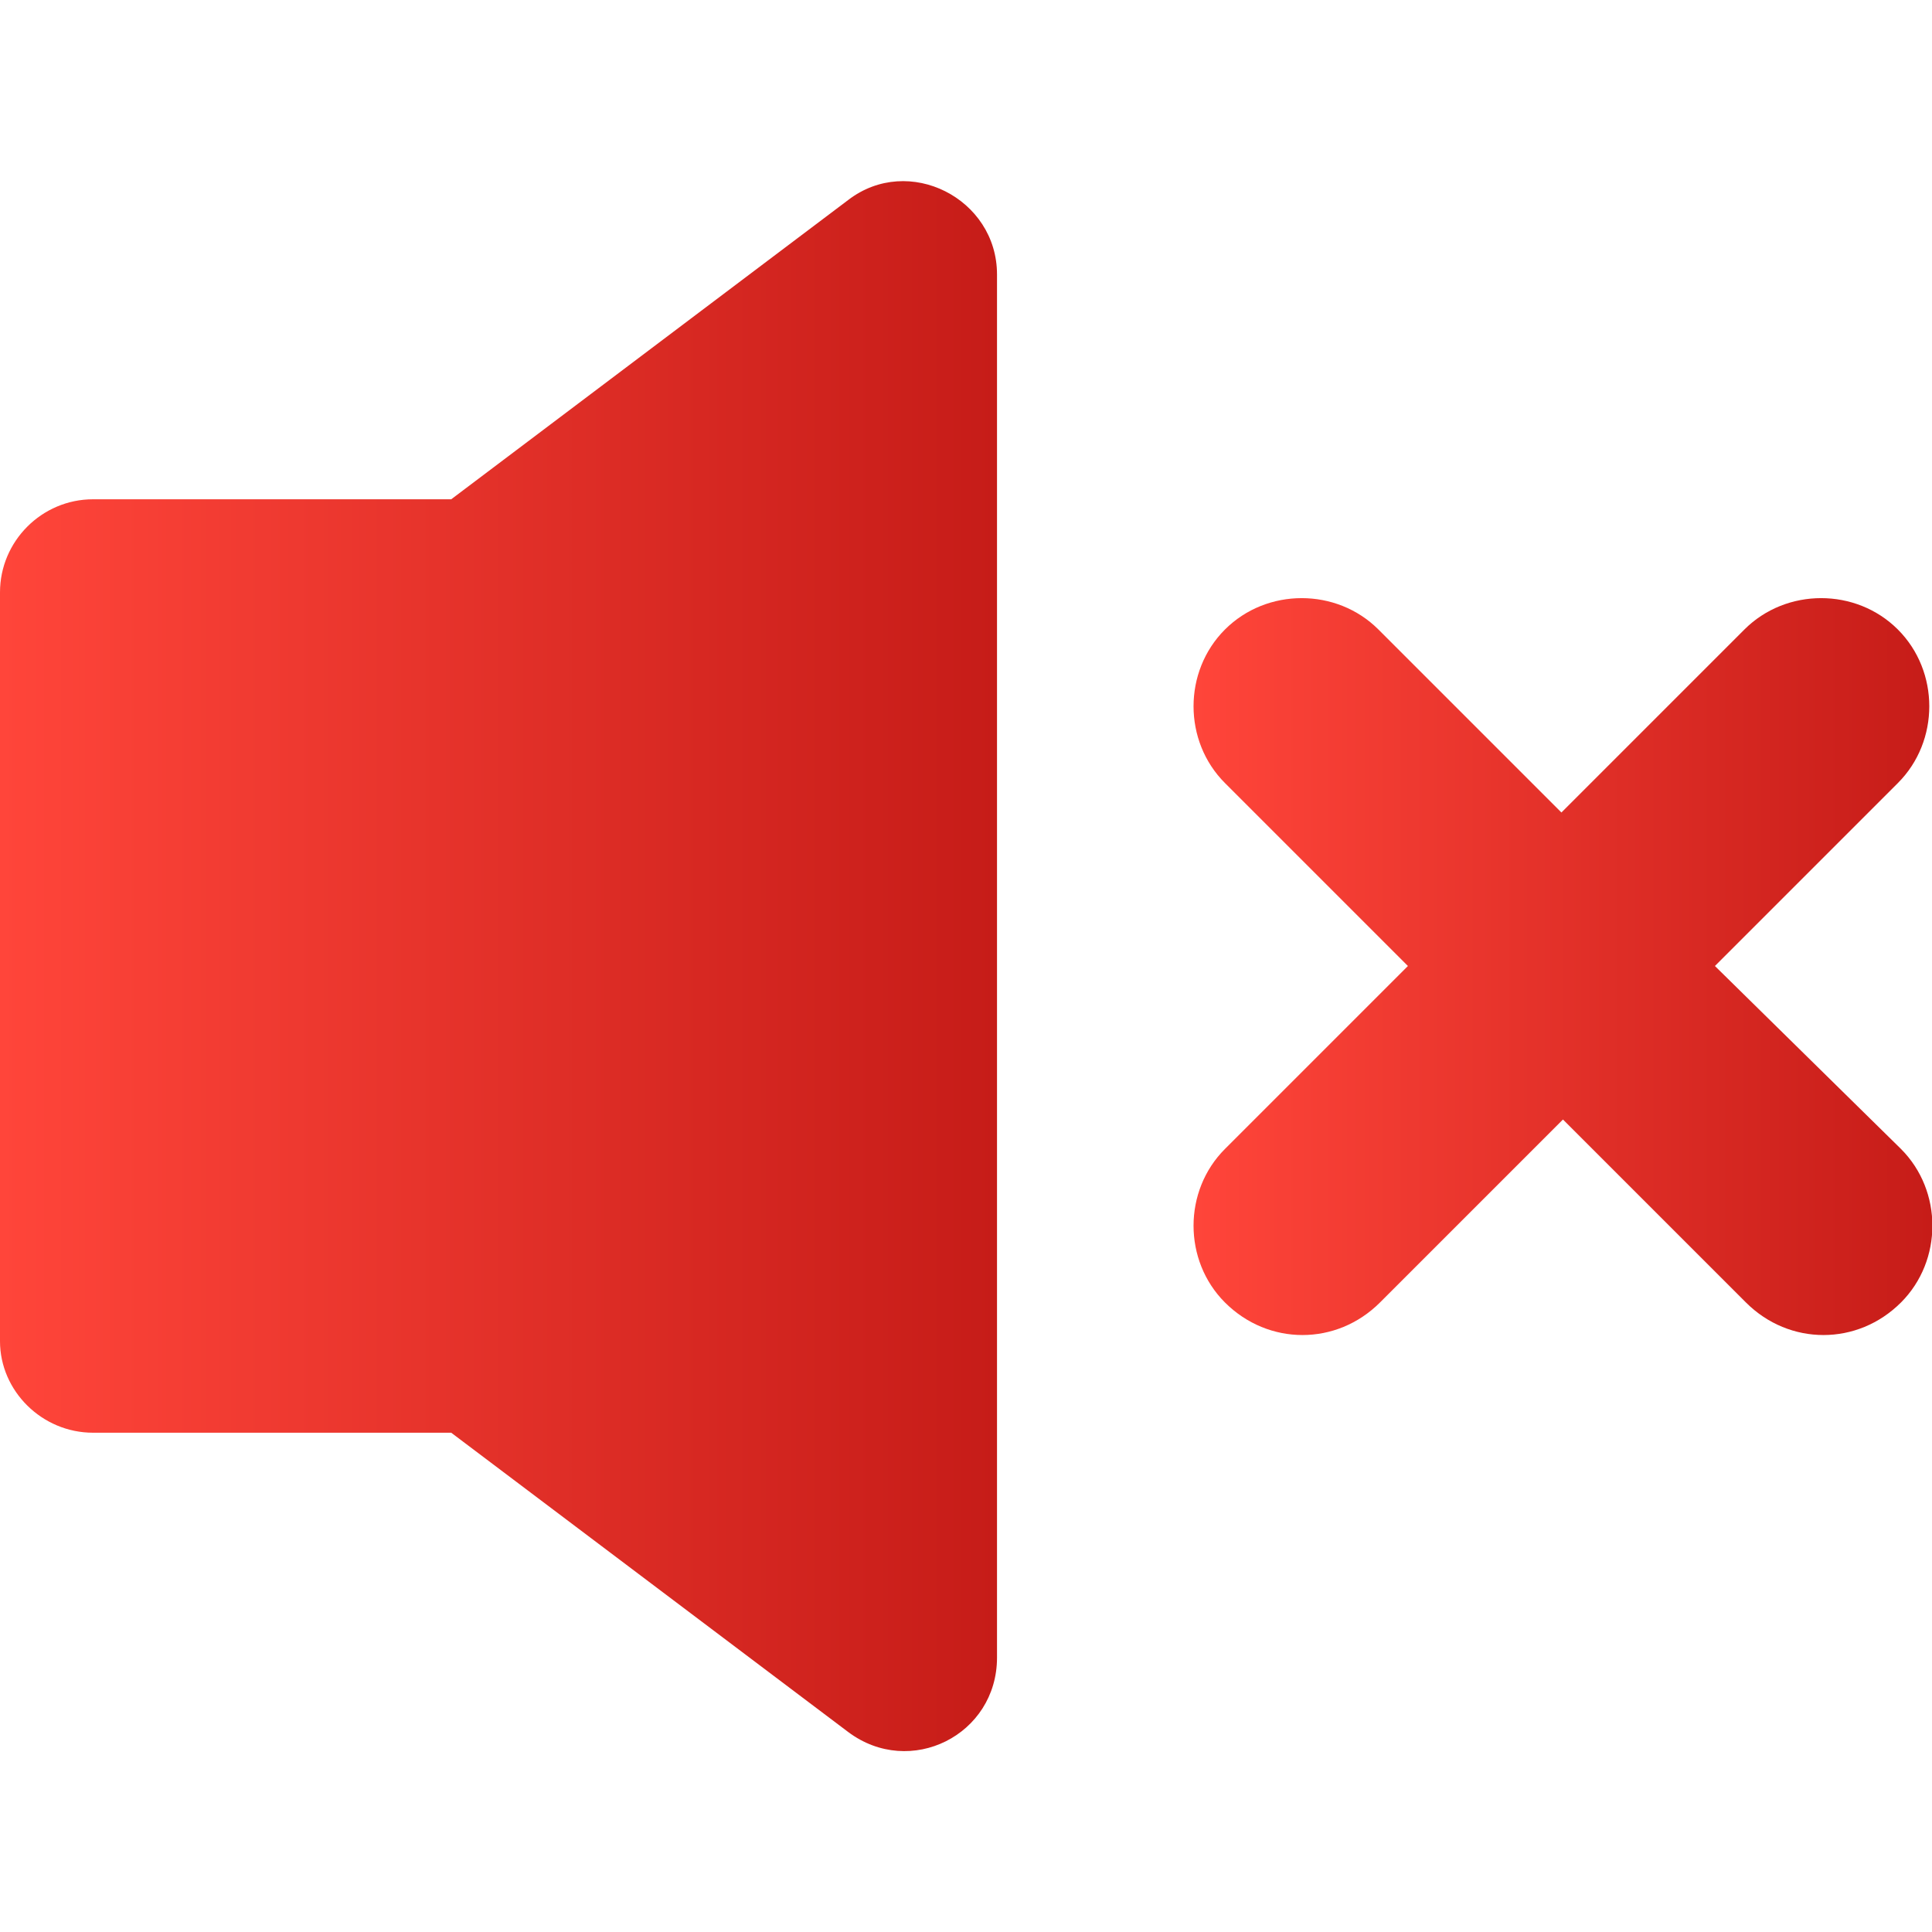
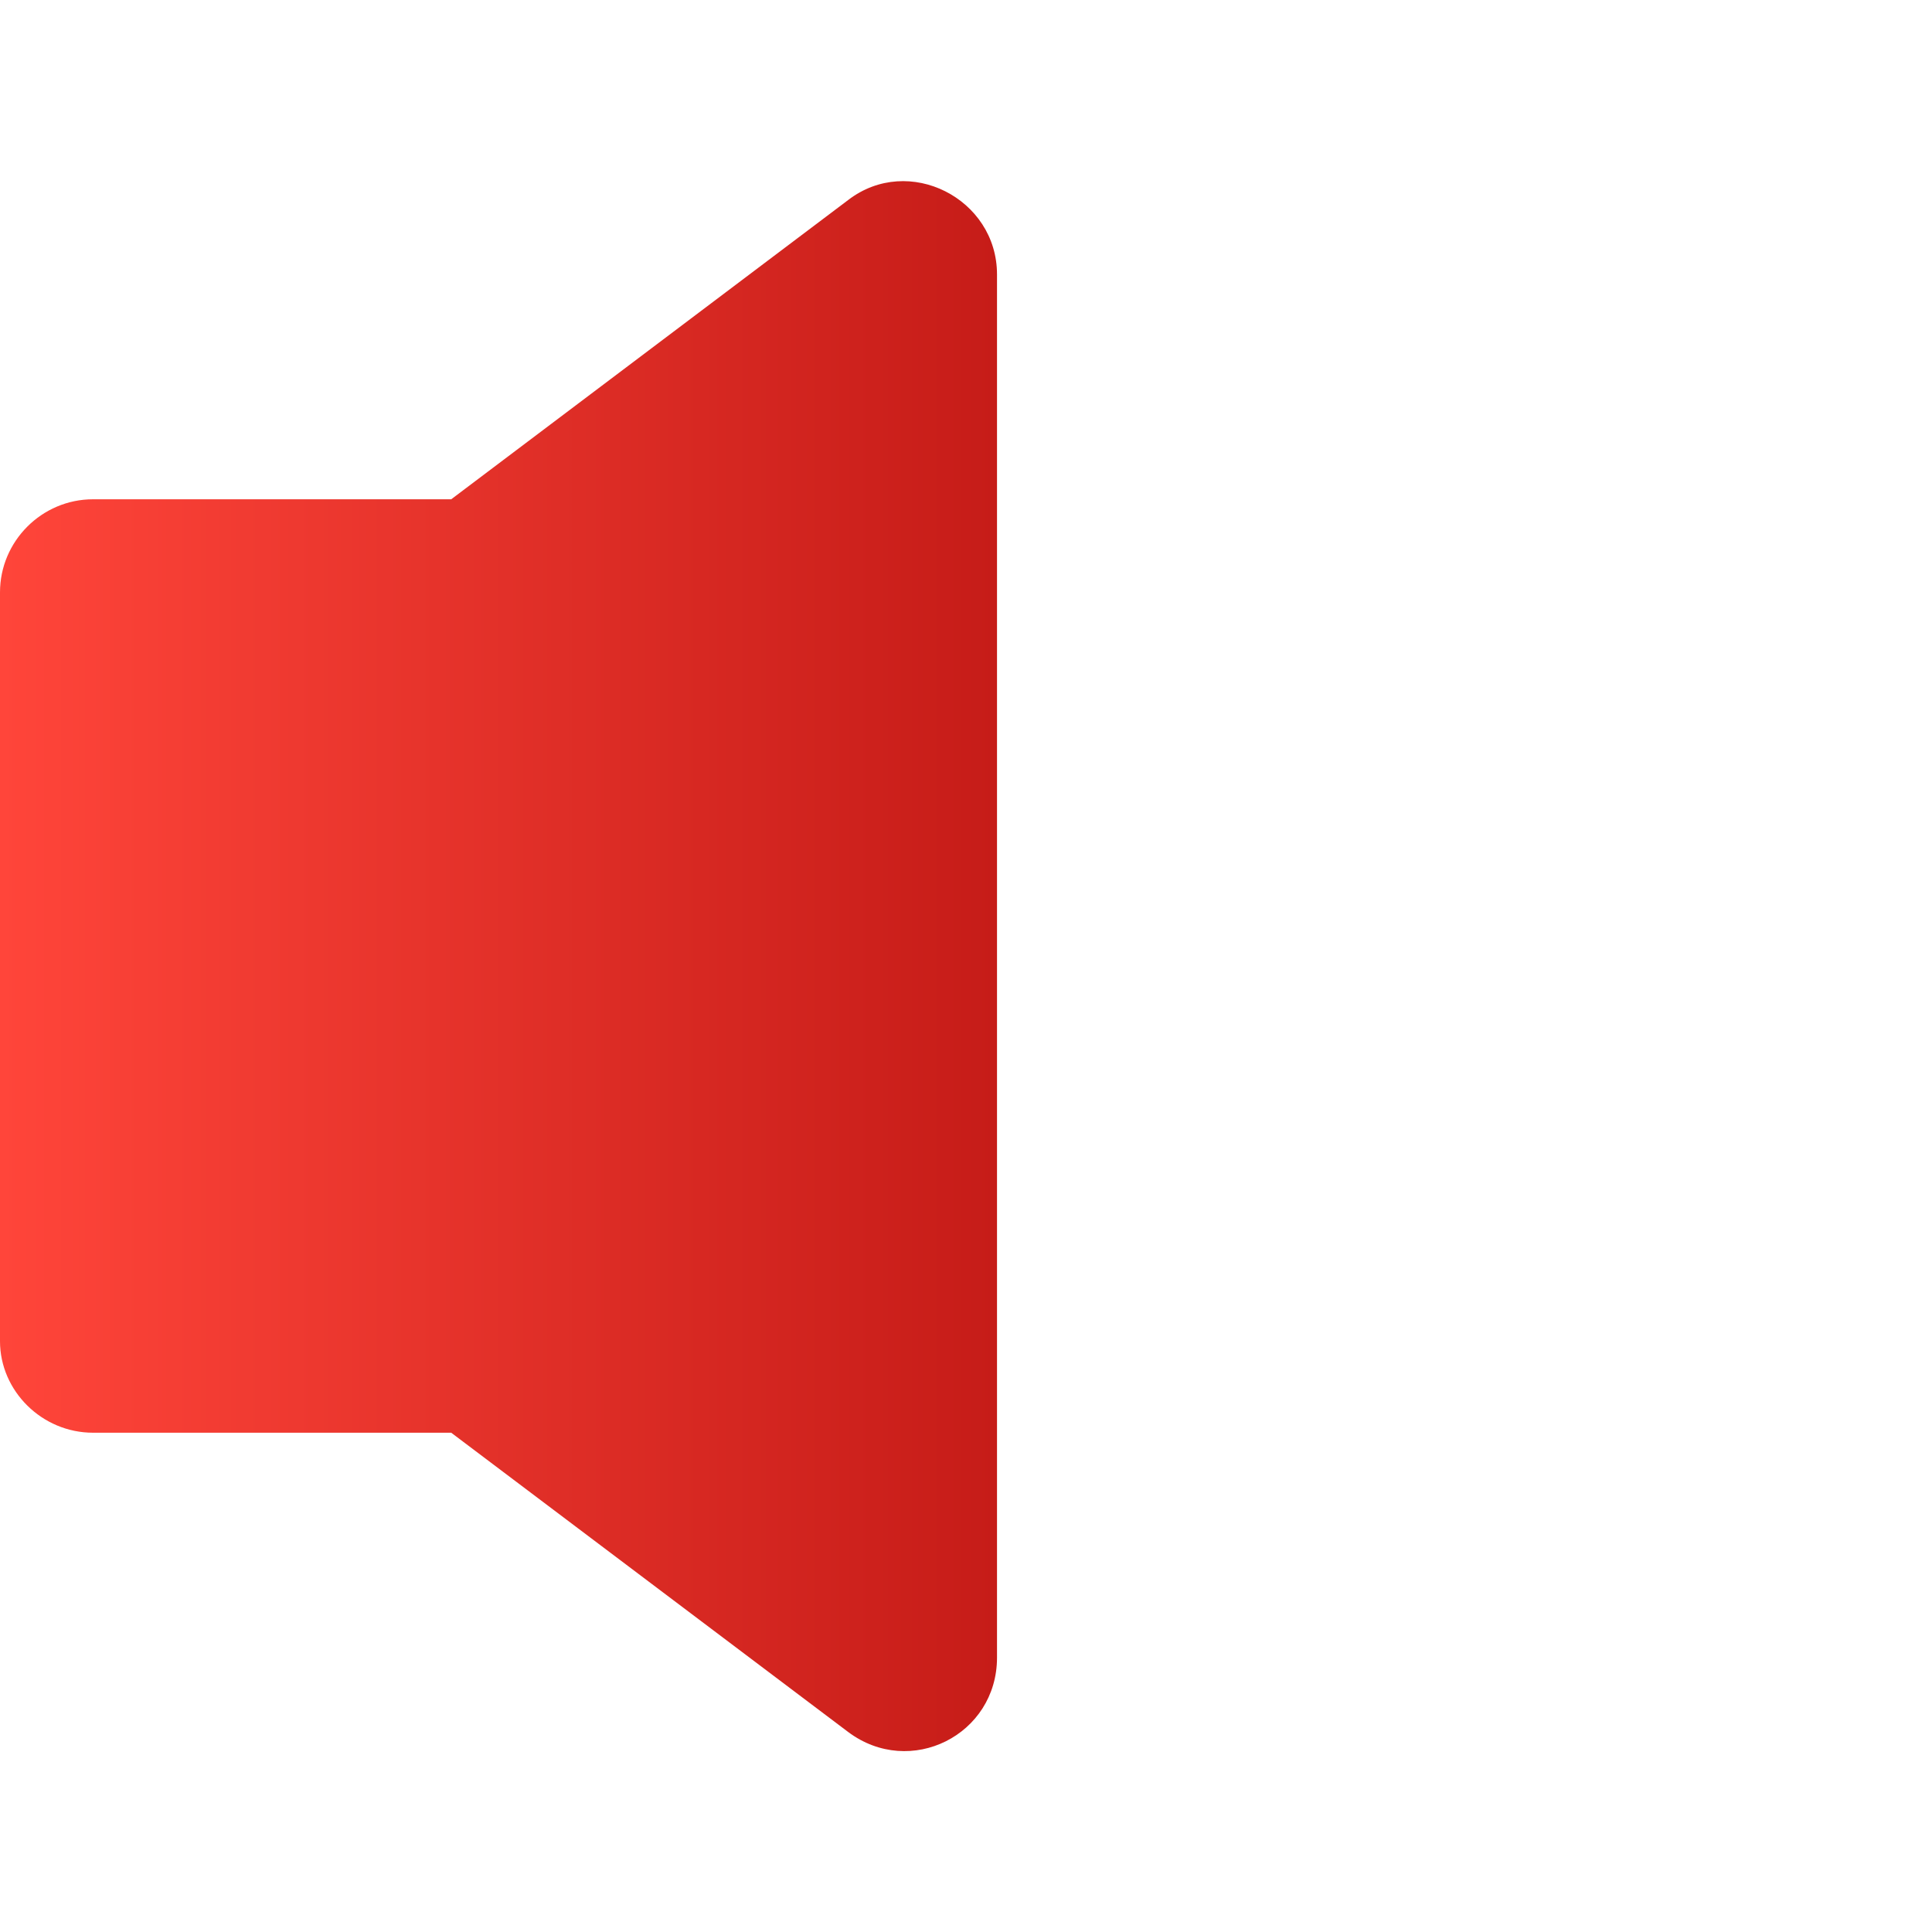
<svg xmlns="http://www.w3.org/2000/svg" version="1.1" id="Capa_1" x="0px" y="0px" viewBox="0 0 124.6 124.6" style="enable-background:new 0 0 124.6 124.6;" xml:space="preserve">
  <style type="text/css">
	.st0{fill:url(#SVGID_1_);}
	.st1{fill:url(#SVGID_2_);}
</style>
  <g>
    <linearGradient id="SVGID_1_" gradientUnits="userSpaceOnUse" x1="0" y1="62.313" x2="64.301" y2="62.313">
      <stop offset="0" style="stop-color:#FF453A" />
      <stop offset="1" style="stop-color:#C61C18" />
    </linearGradient>
    <path class="st0" d="M6,92.4h23.1l25.6,19.3c4,3,9.6,0.2,9.6-4.8V17.7c0-4.9-5.7-7.8-9.6-4.8L29.1,32.2H6c-3.3,0-6,2.7-6,6v48.3   C0,89.7,2.7,92.4,6,92.4z" />
    <linearGradient id="SVGID_2_" gradientUnits="userSpaceOnUse" x1="76.976" y1="62.342" x2="124.626" y2="62.342">
      <stop offset="0" style="stop-color:#FF453A" />
      <stop offset="1" style="stop-color:#C61C18" />
    </linearGradient>
-     <path class="st1" d="M122.4,40.6c-2.7-2.7-7.2-2.7-9.9,0l-11.8,11.8L88.9,40.6c-2.7-2.7-7.2-2.7-9.9,0c-2.7,2.7-2.7,7.2,0,9.9   l11.8,11.8L79,74.1c-2.7,2.7-2.7,7.2,0,9.9c1.4,1.4,3.2,2.1,5,2.1c1.8,0,3.6-0.7,5-2.1l11.8-11.8L112.6,84c1.4,1.4,3.2,2.1,5,2.1   c1.8,0,3.6-0.7,5-2.1c2.7-2.7,2.7-7.2,0-9.9l-12-11.8l11.8-11.8C125.1,47.8,125.1,43.3,122.4,40.6z" />
  </g>
</svg>